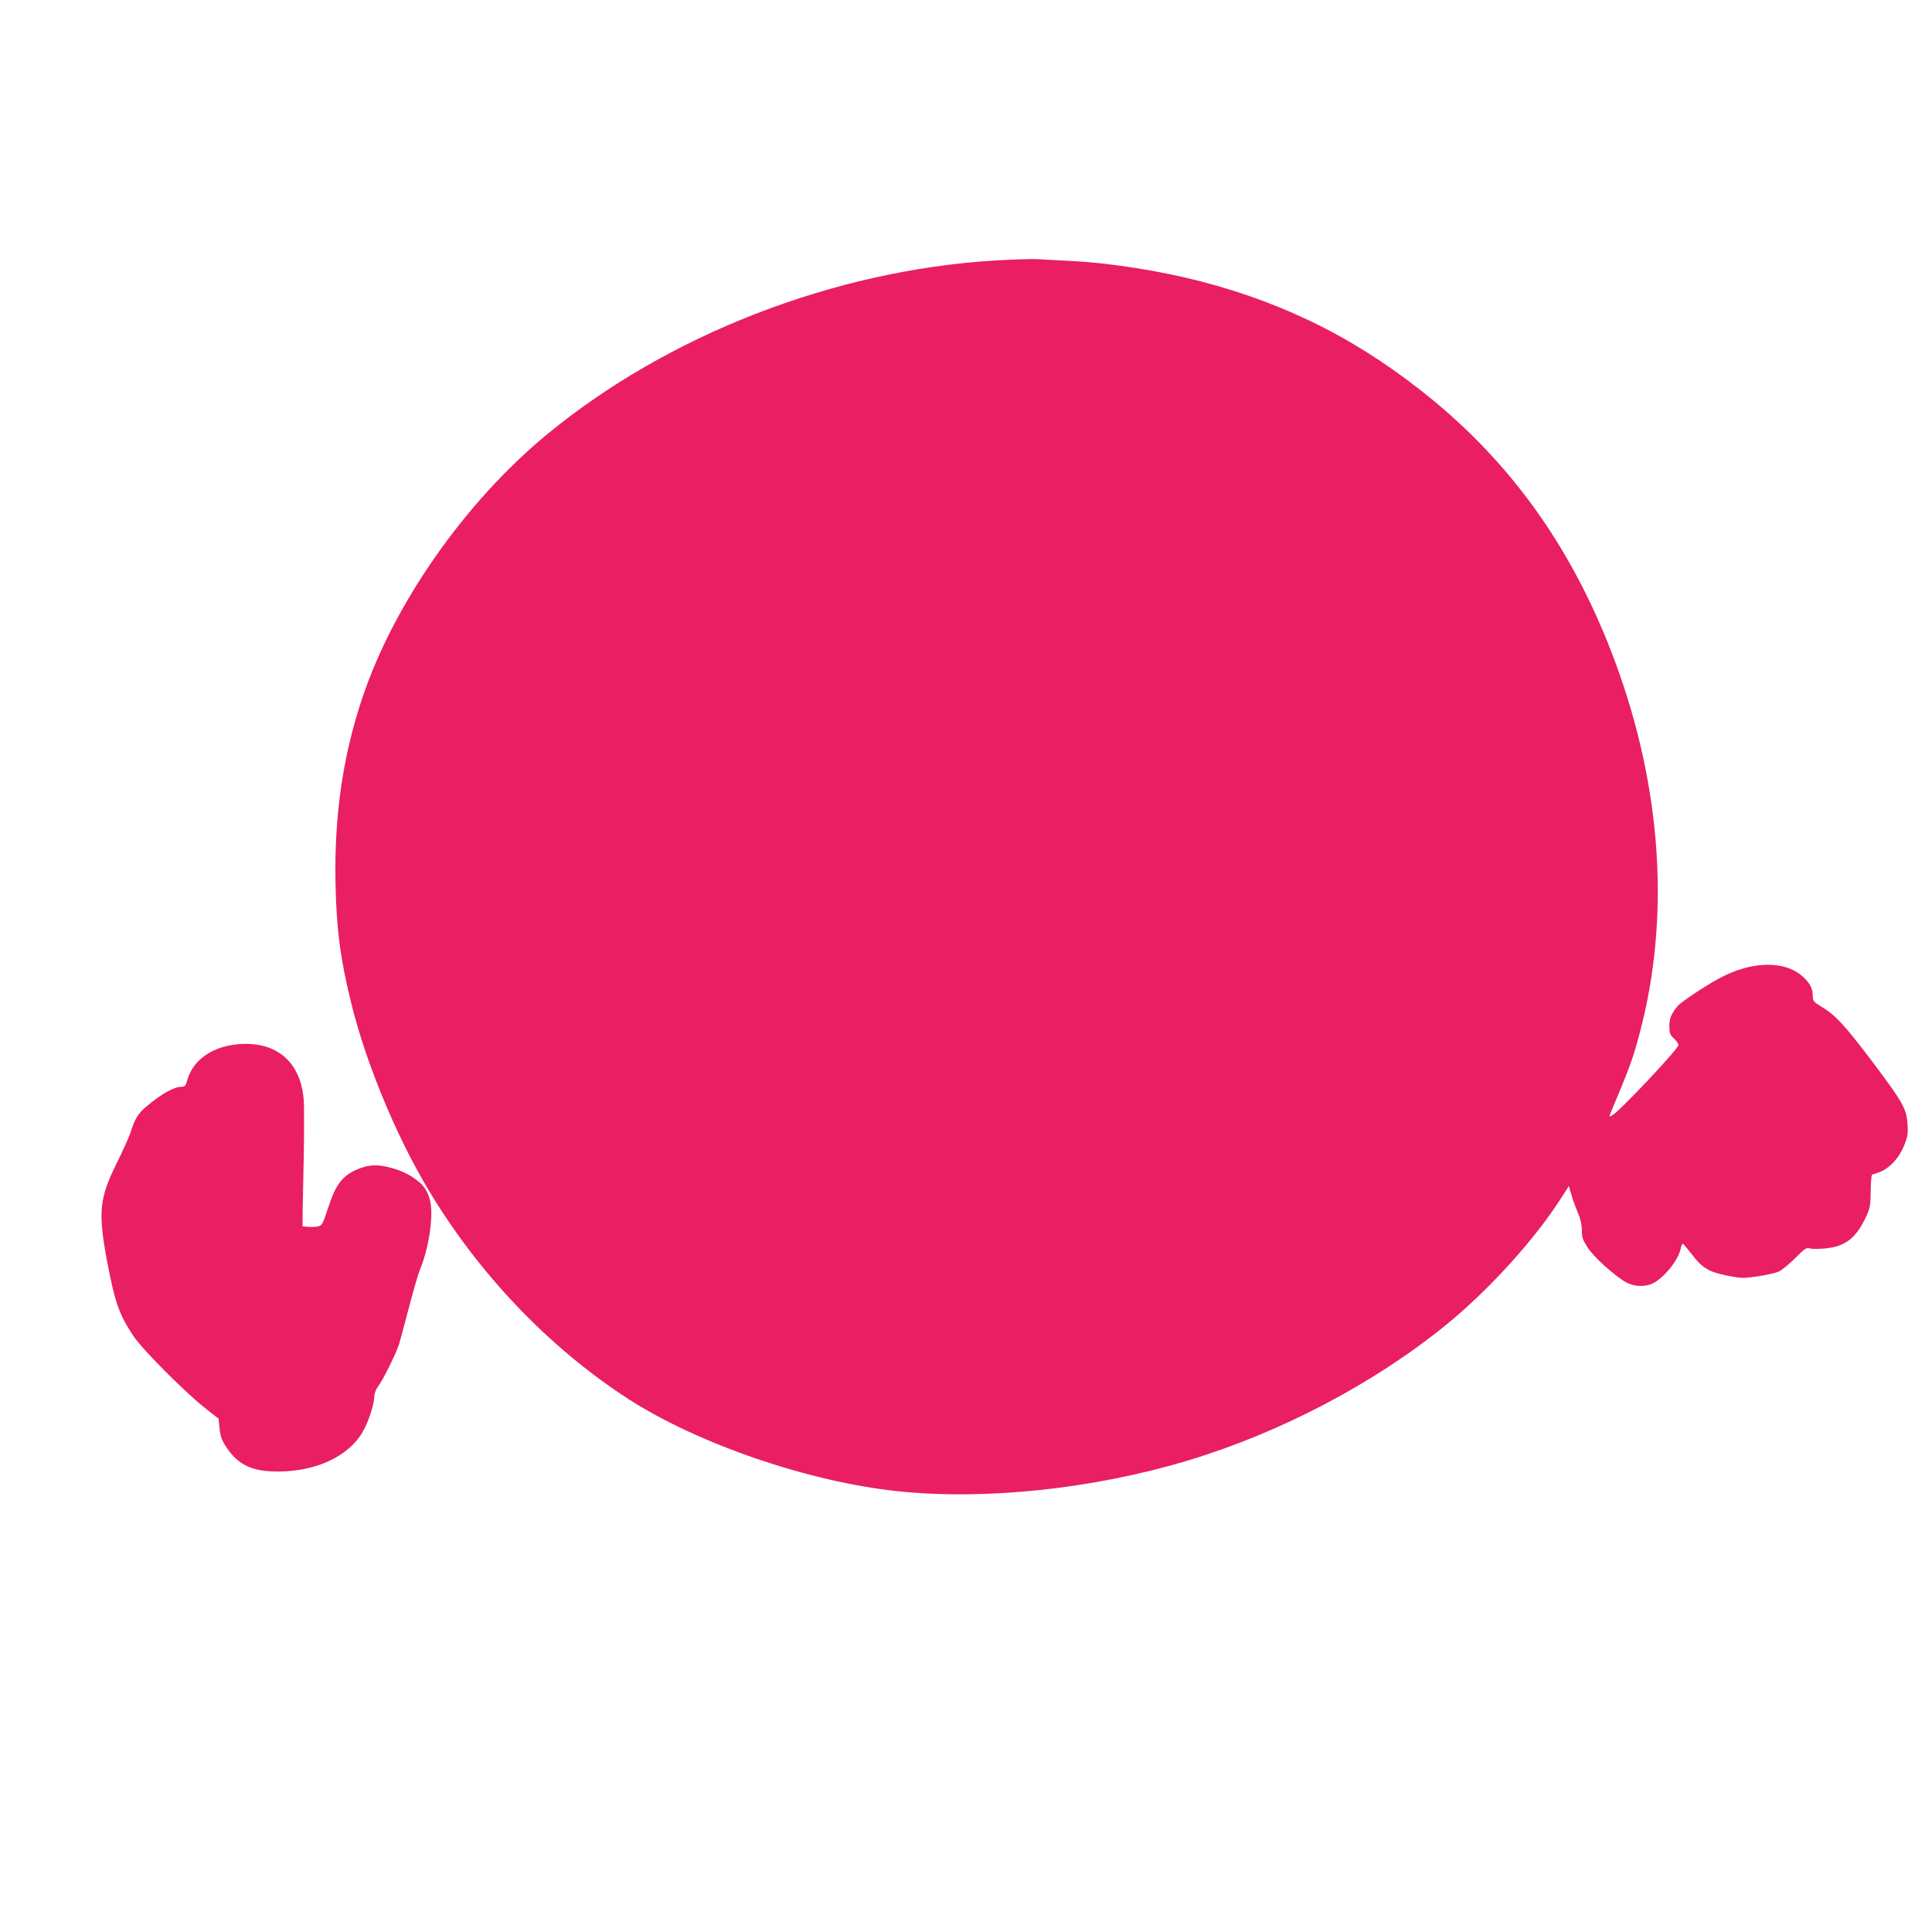
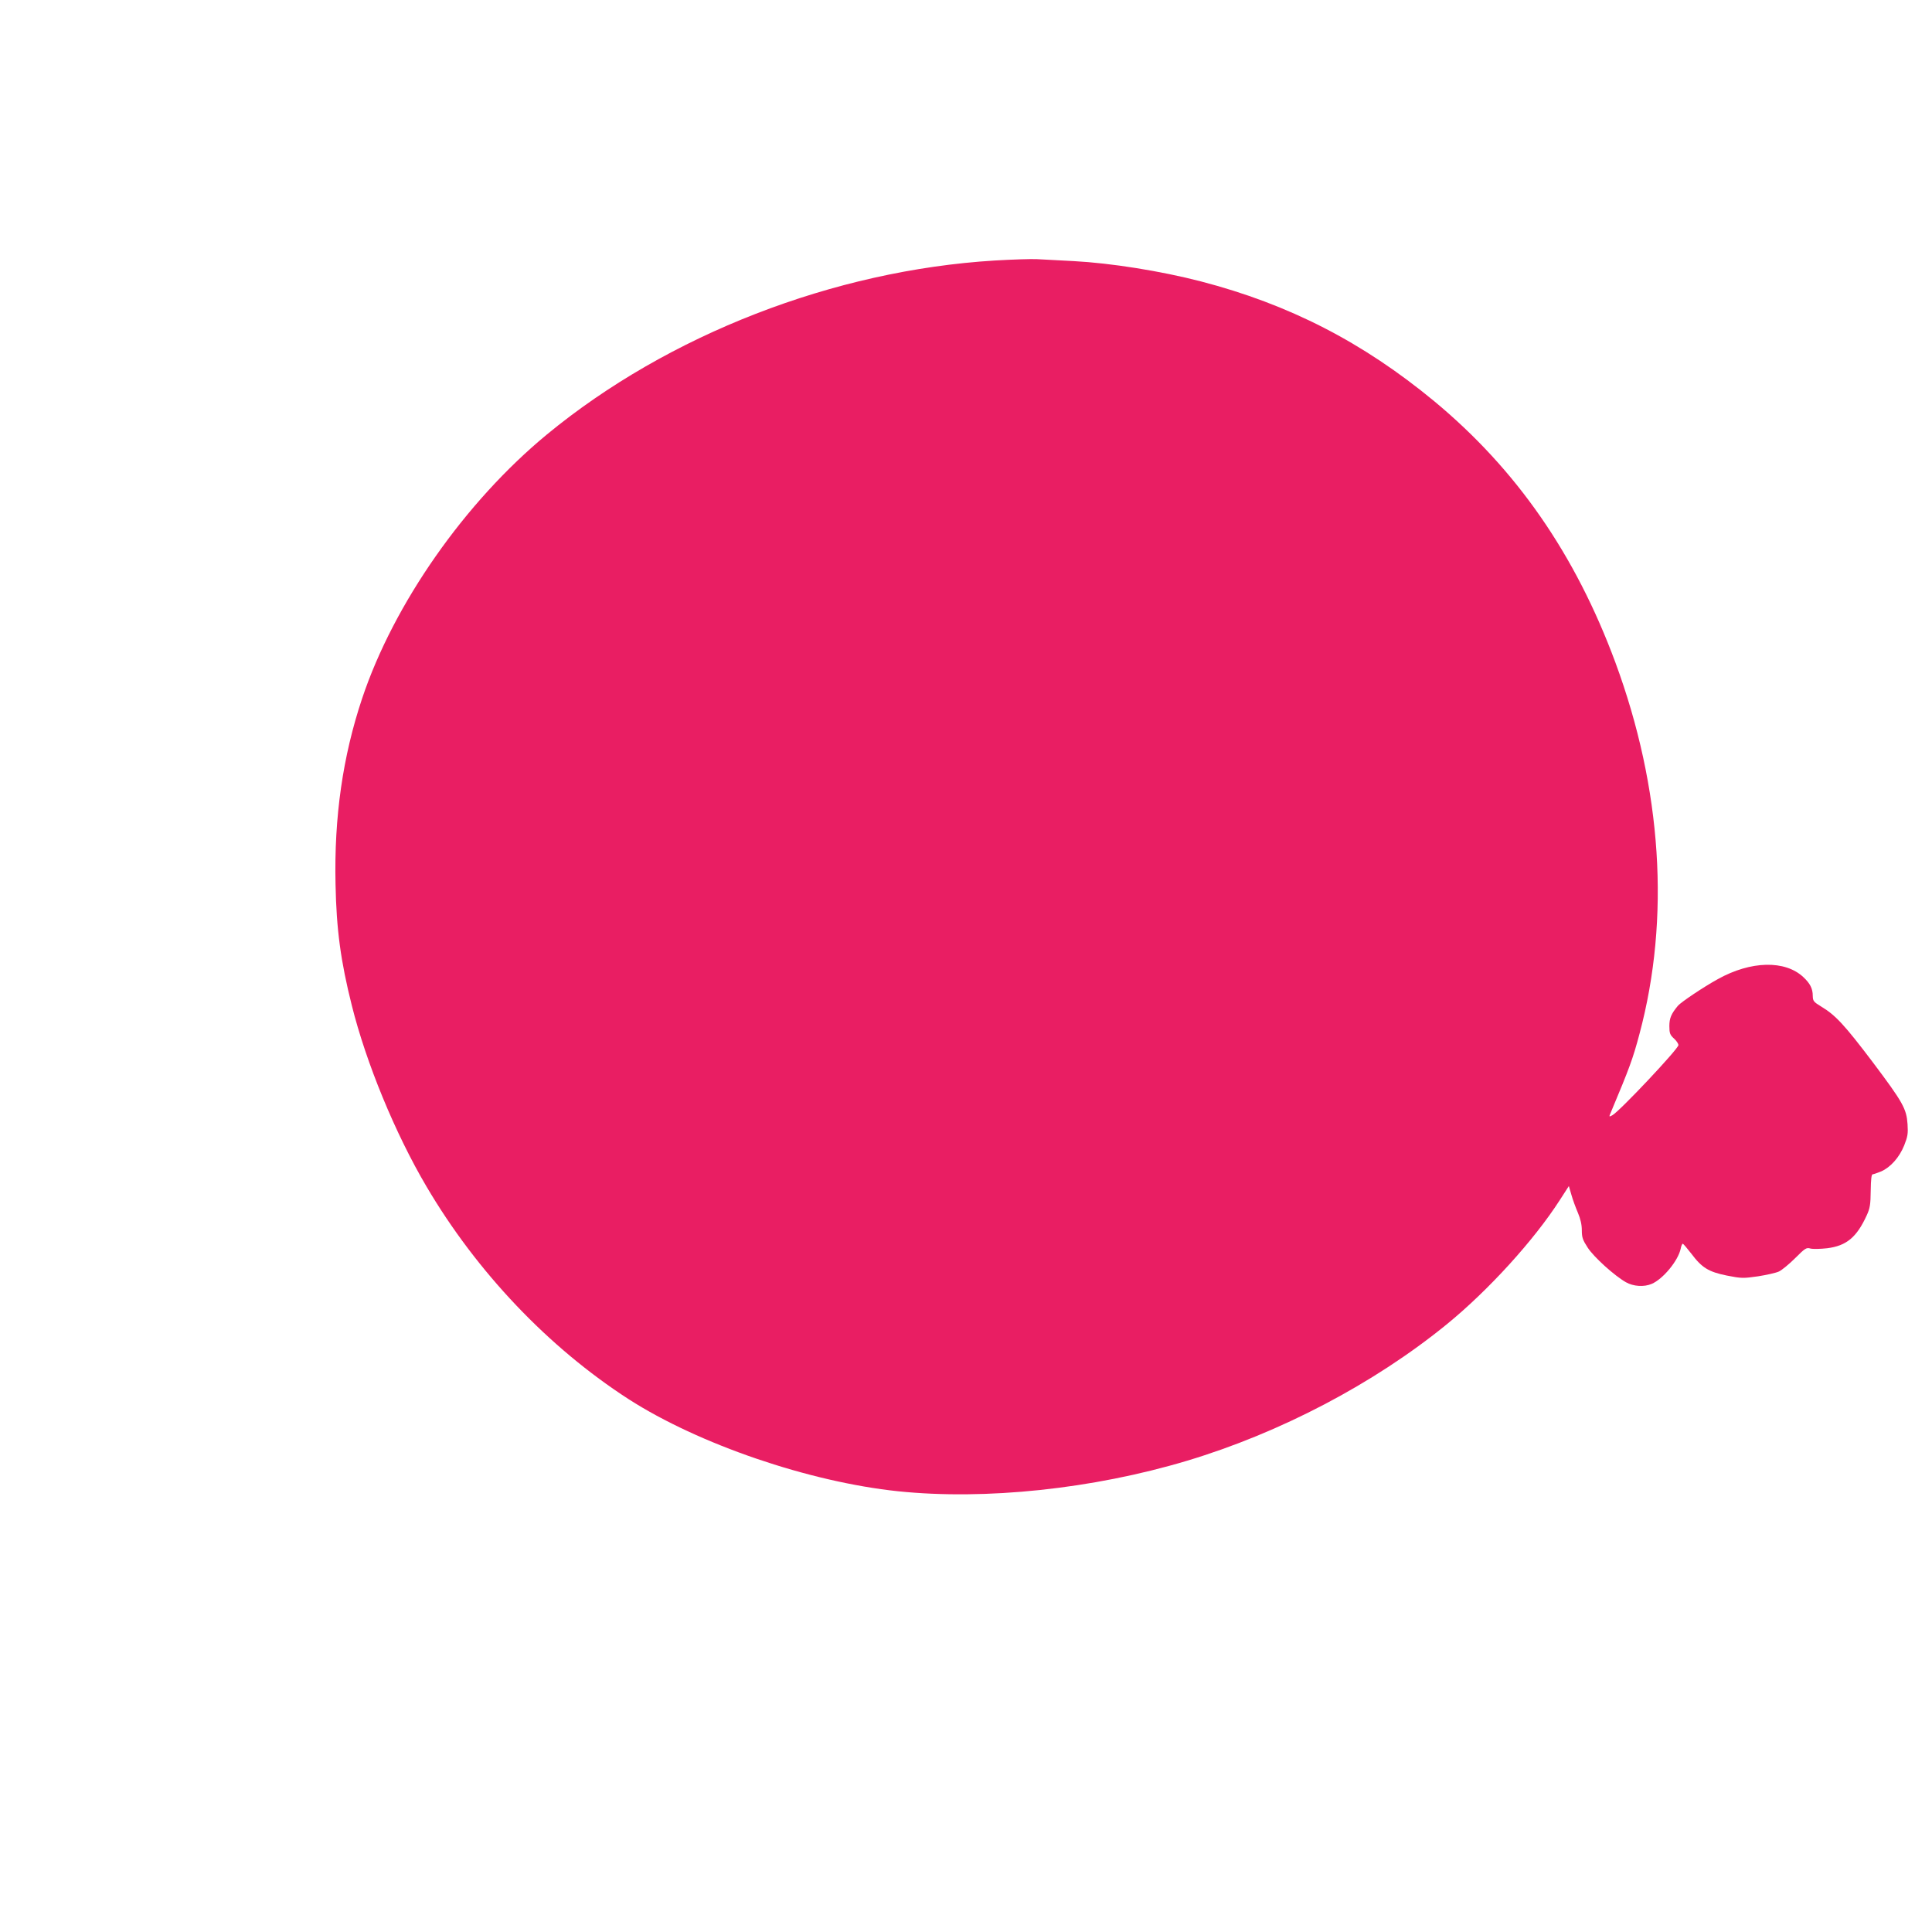
<svg xmlns="http://www.w3.org/2000/svg" version="1.0" width="1280pt" height="1280pt" viewBox="0 0 1280 1280" preserveAspectRatio="xMidYMid meet">
  <g transform="translate(0,1280) scale(0.1,-0.1)" fill="#e91e63" stroke="none">
    <path d="M6590 11074 c-1066 -65 -2165 -492 -2966 -1152 -542 -447 -1015 -1121 -1225 -1750 -128 -383 -186 -785 -176 -1231 6 -300 34 -509 108 -803 95 -380 287 -847 494 -1198 334 -568 809 -1067 1340 -1410 464 -298 1194 -548 1785 -610 579 -60 1290 15 1914 202 617 185 1239 511 1721 904 276 225 578 557 749 823 l60 93 17 -58 c9 -33 29 -86 43 -119 17 -40 26 -78 26 -116 0 -48 6 -64 39 -115 40 -62 177 -186 253 -229 49 -28 120 -33 171 -11 75 32 175 153 192 233 3 18 10 33 14 33 3 0 28 -29 55 -64 72 -96 115 -122 237 -147 97 -19 107 -19 206 -5 57 9 120 23 139 32 19 9 68 49 108 89 66 66 74 71 101 63 17 -4 66 -3 110 2 128 16 196 72 263 219 21 46 25 70 26 162 1 76 5 109 13 109 6 0 31 9 56 19 62 27 121 93 153 173 23 58 26 77 22 140 -7 102 -29 143 -233 414 -184 243 -244 308 -337 364 -54 33 -57 38 -58 73 0 47 -18 82 -62 123 -121 114 -348 109 -567 -13 -98 -54 -243 -152 -264 -176 -45 -54 -57 -83 -57 -135 0 -47 4 -58 30 -82 17 -15 30 -35 30 -44 0 -25 -391 -440 -438 -465 -23 -12 -23 -12 -9 21 122 291 145 352 189 518 205 766 149 1625 -160 2462 -265 715 -655 1278 -1200 1730 -473 391 -962 642 -1547 794 -267 69 -596 121 -840 134 -99 5 -209 11 -245 13 -36 2 -162 -2 -280 -9z" />
-     <path d="M1560 5880 c-165 -20 -285 -109 -320 -239 -9 -34 -15 -41 -36 -41 -51 0 -131 -45 -232 -129 -57 -48 -79 -83 -106 -171 -10 -30 -51 -122 -92 -205 -116 -233 -125 -326 -65 -649 52 -274 80 -355 174 -496 58 -88 331 -363 471 -475 l94 -74 7 -66 c5 -54 14 -77 48 -128 83 -123 186 -164 386 -155 227 11 420 107 509 253 40 64 81 189 82 243 0 19 10 47 24 65 34 45 122 223 140 282 8 28 38 138 66 245 28 107 60 218 71 245 40 94 70 229 76 343 6 117 -20 192 -85 245 -56 45 -113 72 -189 92 -85 22 -141 19 -215 -12 -99 -42 -143 -99 -193 -252 -38 -115 -41 -121 -71 -127 -17 -3 -46 -4 -65 -2 l-34 3 0 95 c1 52 3 165 5 250 4 151 5 276 4 450 -3 285 -177 442 -454 410z" />
  </g>
</svg>